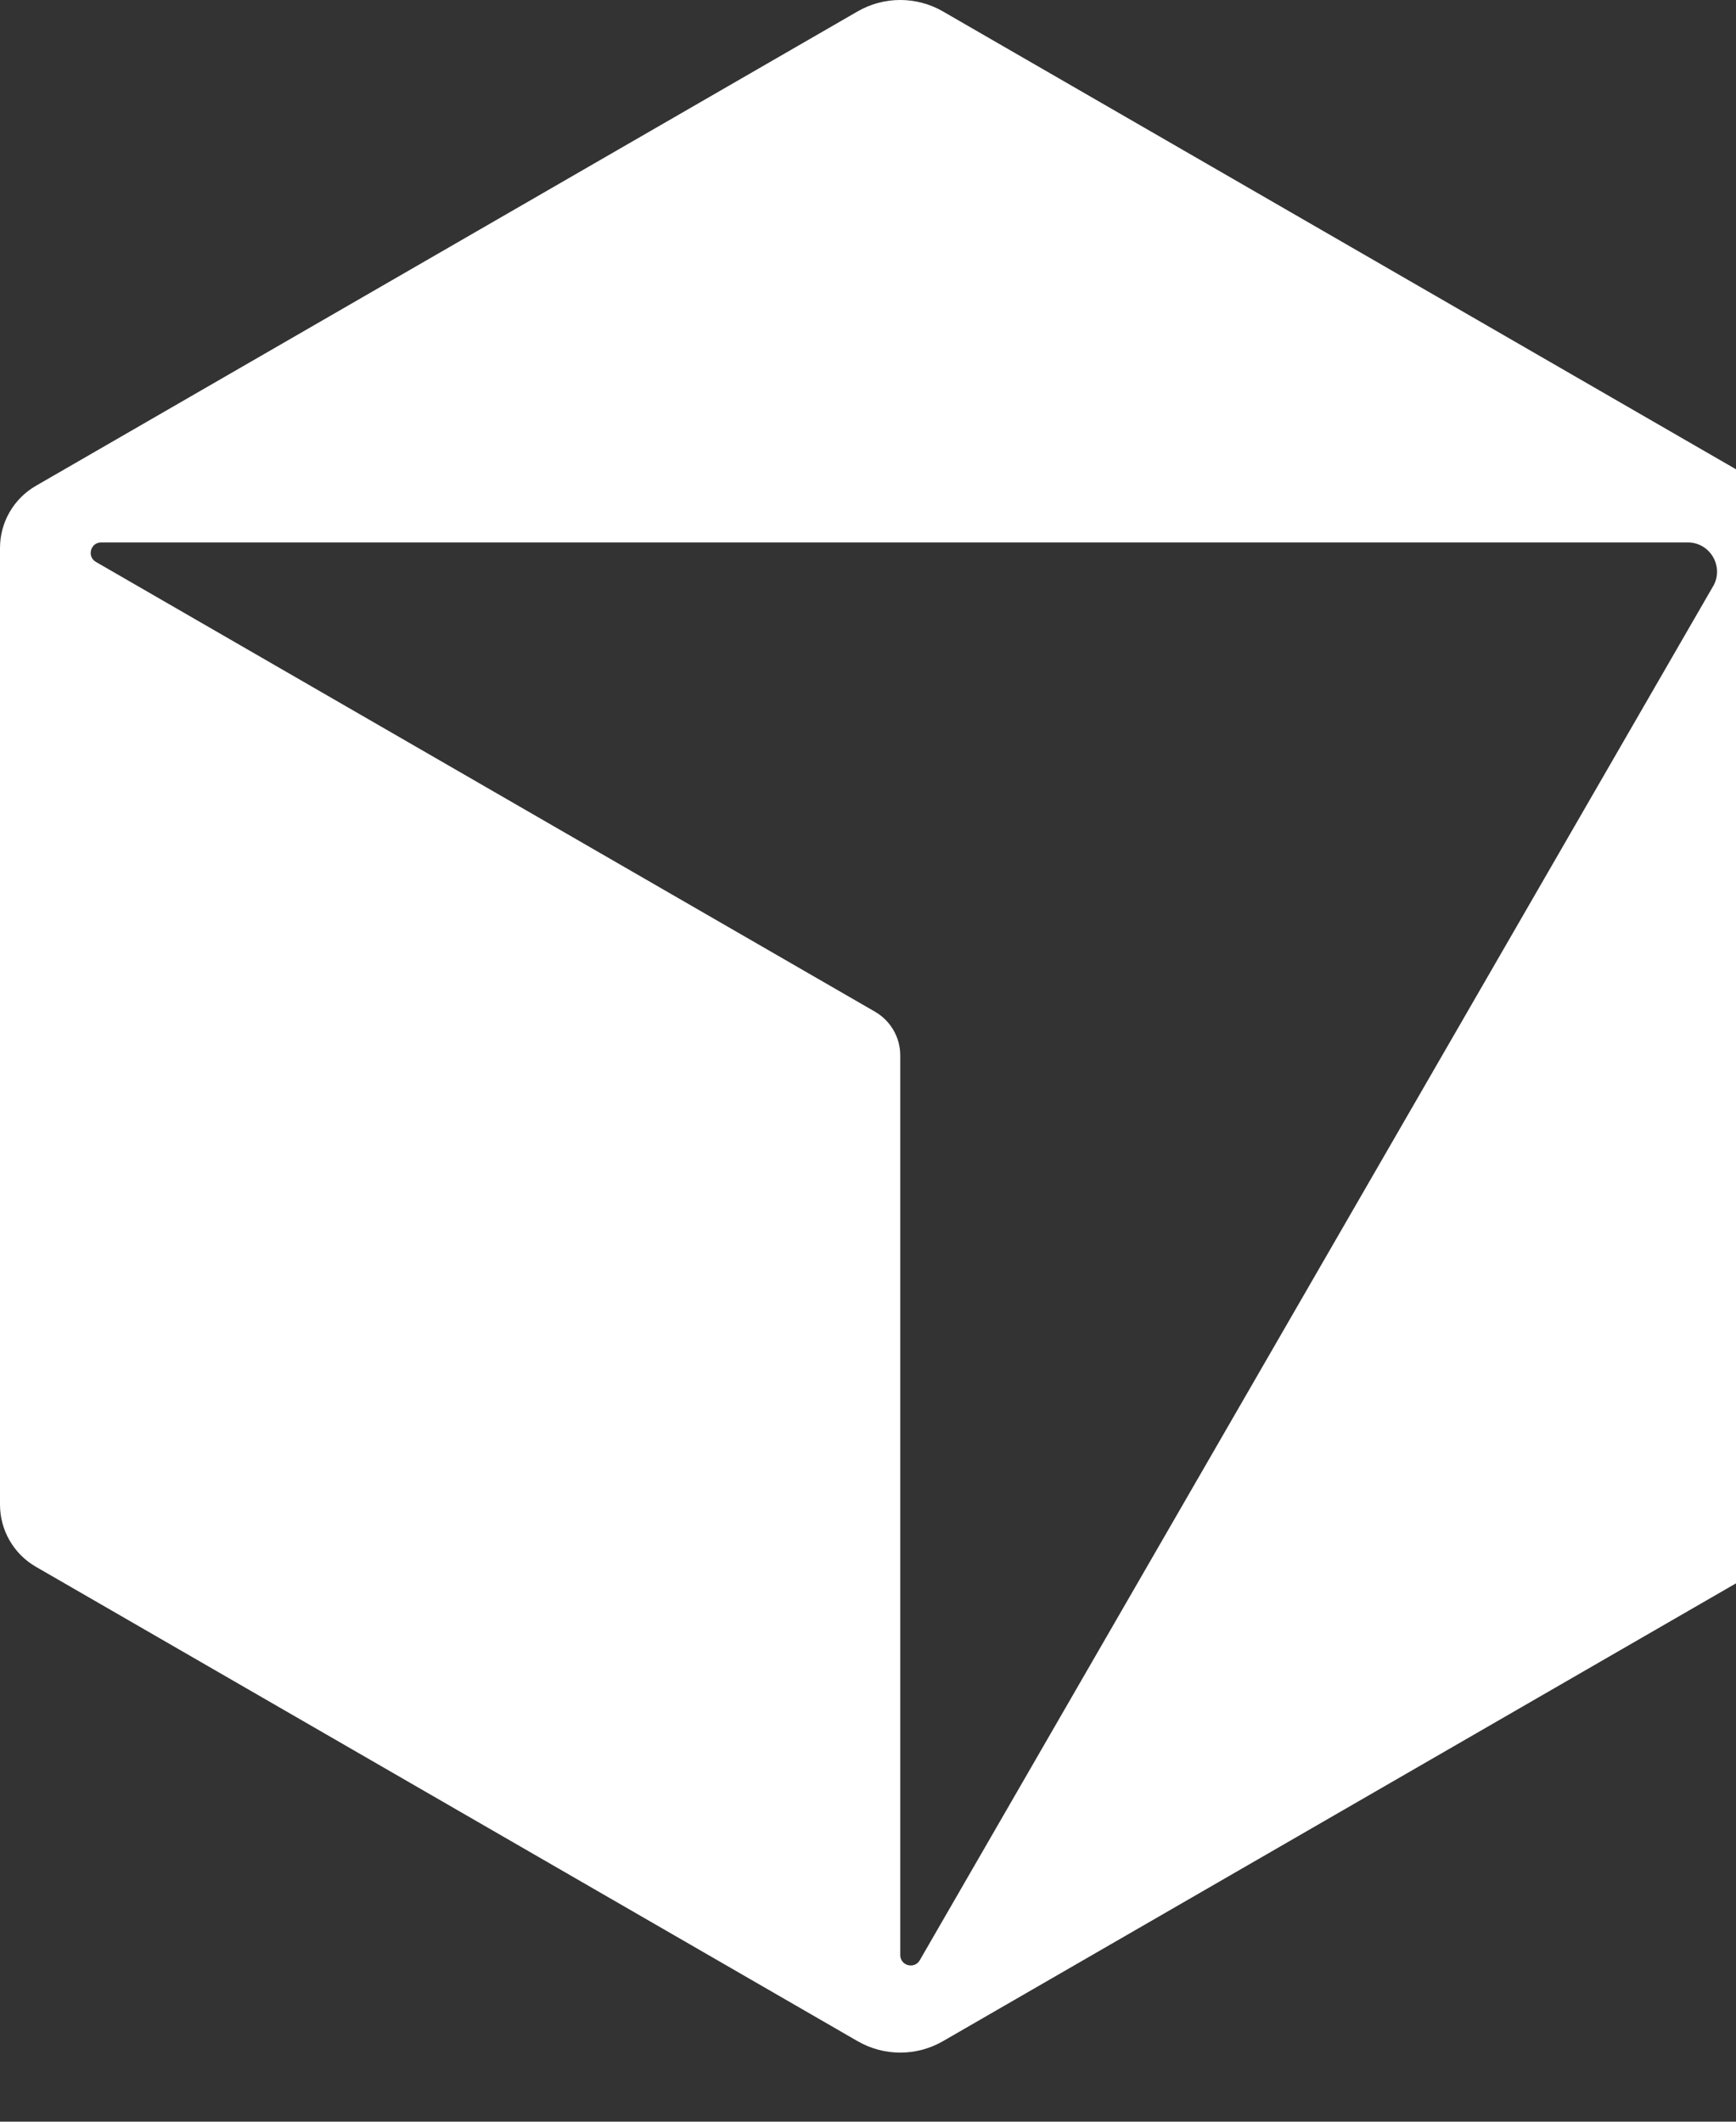
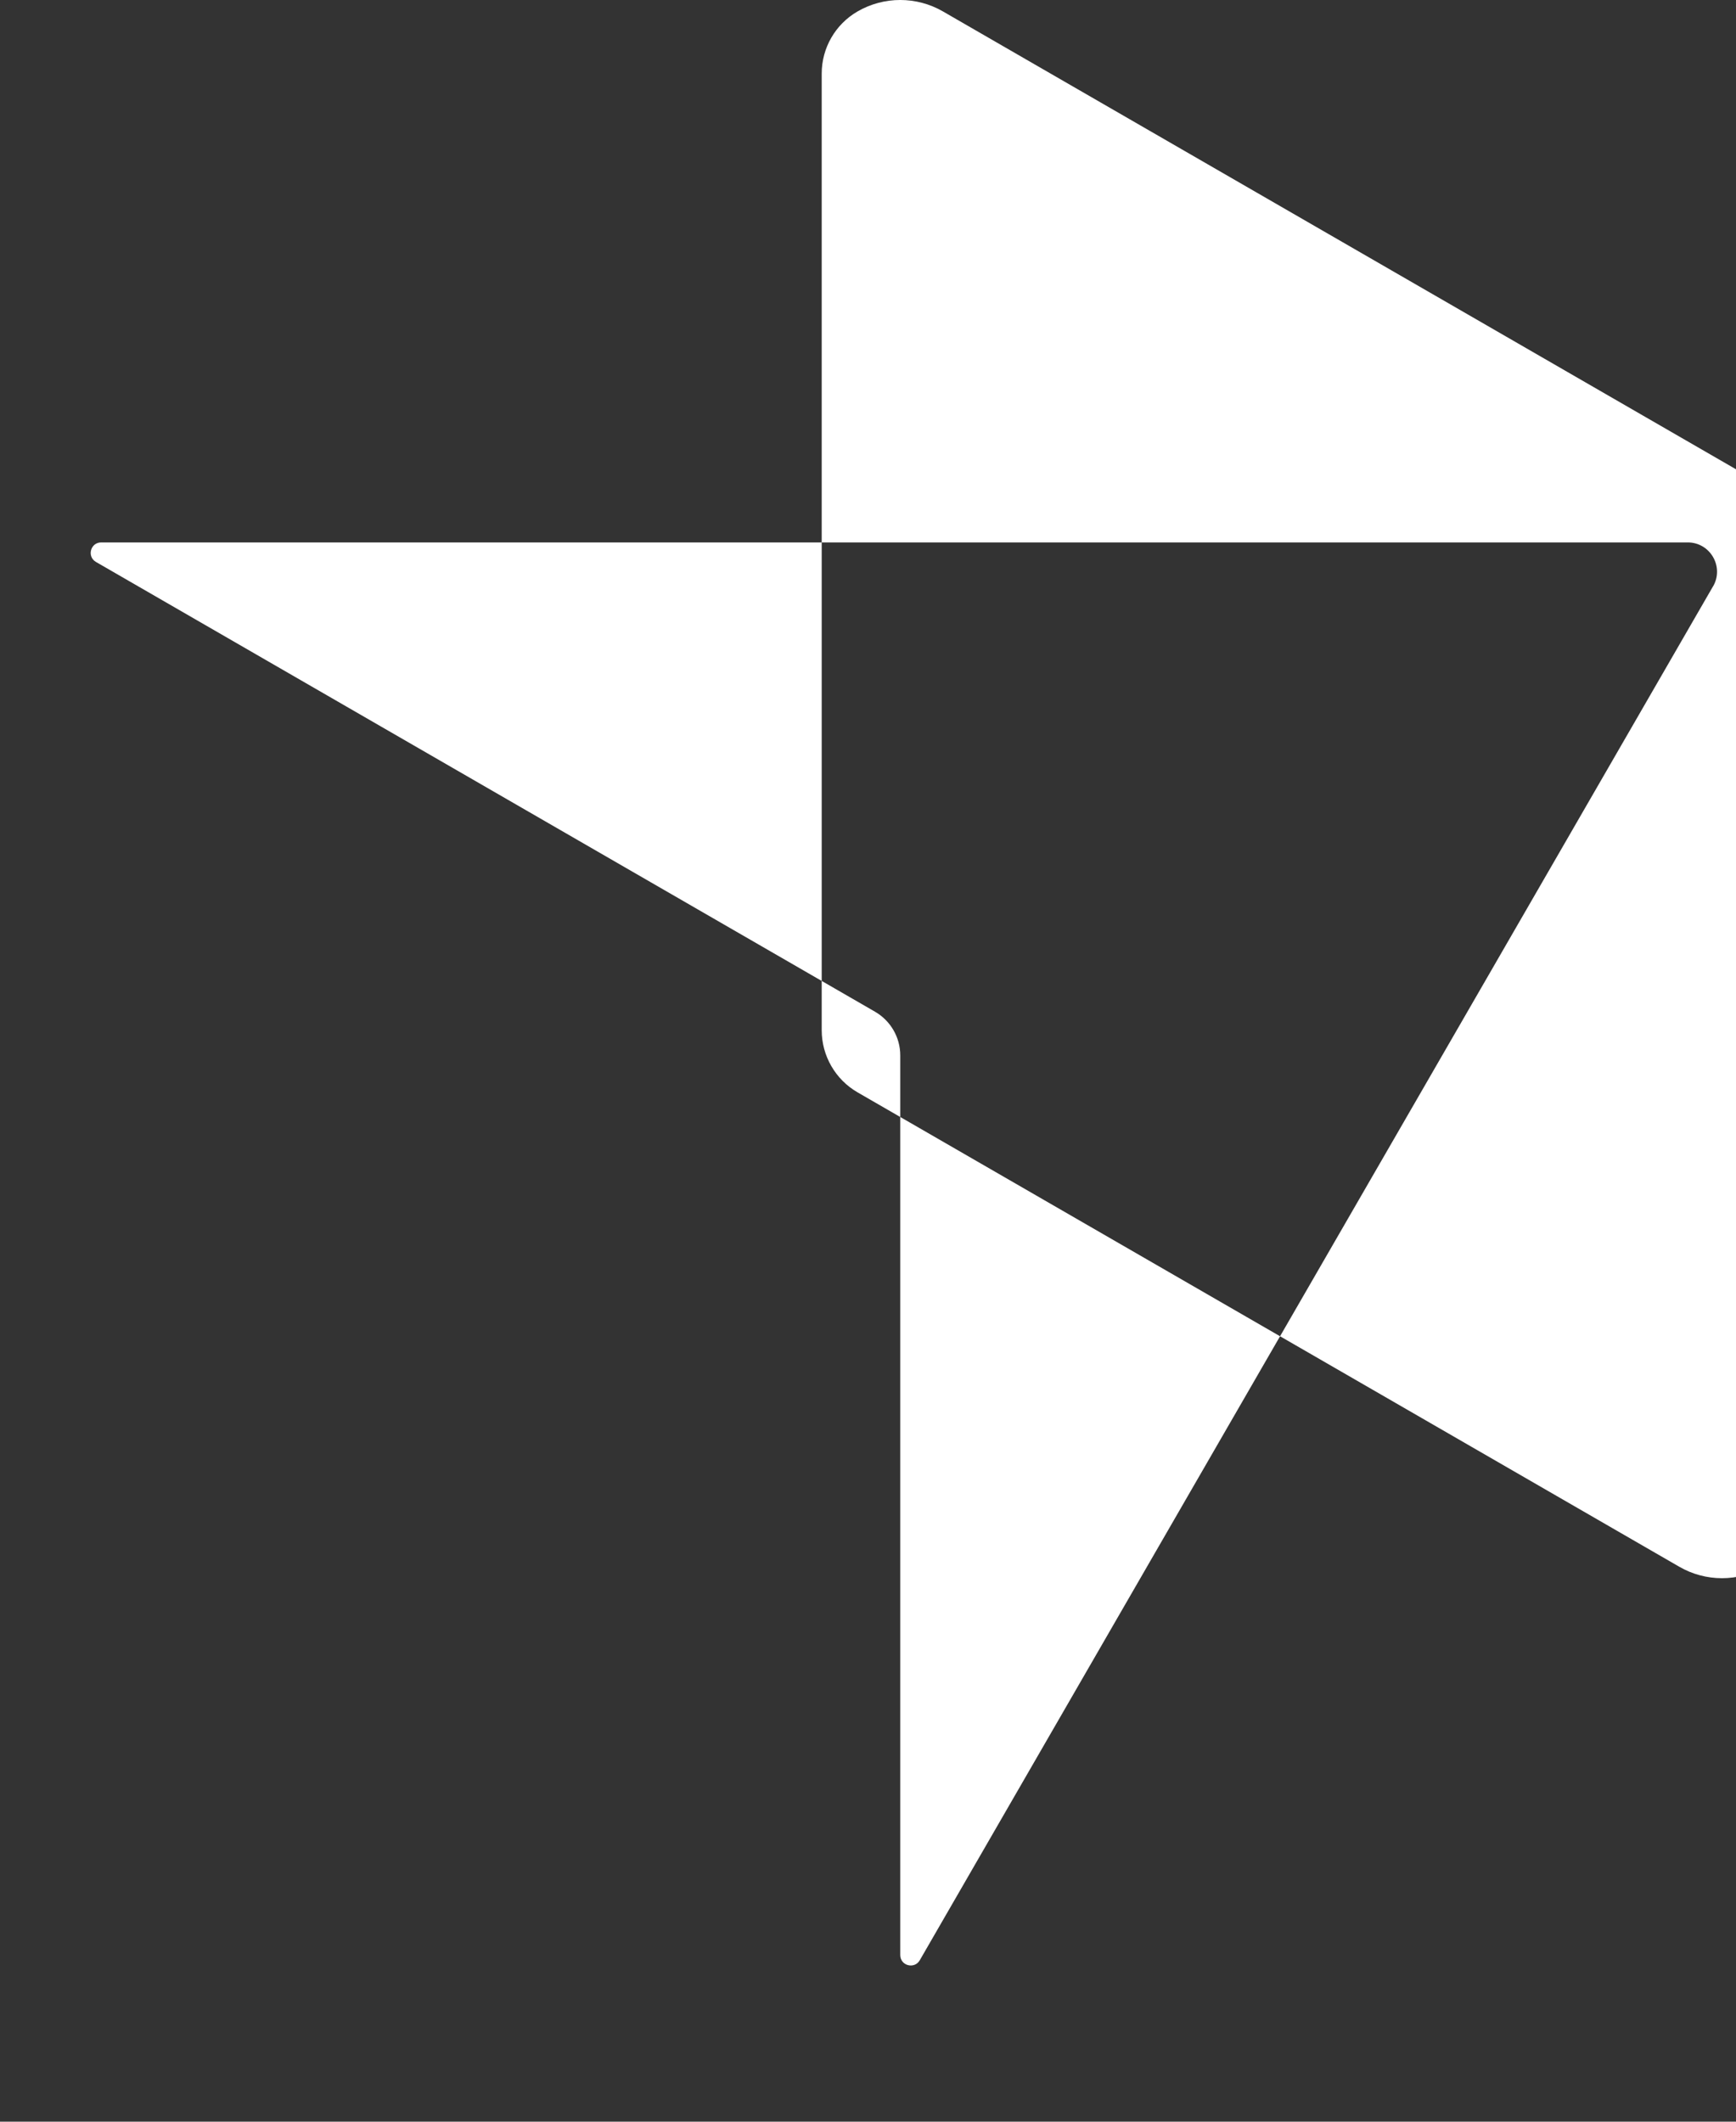
<svg xmlns="http://www.w3.org/2000/svg" id="Ebene_1" version="1.1" viewBox="0 0 450 550">
  <rect x="0" y="0" width="450" height="550" fill="#333333" stroke="none" />
  <defs>
    <style>
      .st0 {
        fill: #ffffff;
      }
    </style>
  </defs>
-   <path class="st0" d="M457.43,125.94L244.42,2.96c-6.84-3.95-15.28-3.95-22.12,0L9.3,125.94c-5.75,3.32-9.3,9.46-9.3,16.11v247.99c0,6.64,3.55,12.79,9.3,16.11l213.01,122.98c6.84,3.95,15.28,3.95,22.12,0l213.01-122.98c5.75-3.32,9.3-9.46,9.3-16.11v-247.99c0-6.64-3.55-12.79-9.3-16.11h-.01ZM444.05,151.99l-205.63,356.16c-1.39,2.4-5.06,1.42-5.06-1.36v-233.21c0-4.66-2.49-8.97-6.53-11.31L24.87,145.67c-2.4-1.39-1.42-5.06,1.36-5.06h411.26c5.84,0,9.49,6.33,6.57,11.39h-.01Z" />
+   <path class="st0" d="M457.43,125.94L244.42,2.96c-6.84-3.95-15.28-3.95-22.12,0c-5.75,3.32-9.3,9.46-9.3,16.11v247.99c0,6.64,3.55,12.79,9.3,16.11l213.01,122.98c6.84,3.95,15.28,3.95,22.12,0l213.01-122.98c5.75-3.32,9.3-9.46,9.3-16.11v-247.99c0-6.64-3.55-12.79-9.3-16.11h-.01ZM444.05,151.99l-205.63,356.16c-1.39,2.4-5.06,1.42-5.06-1.36v-233.21c0-4.66-2.49-8.97-6.53-11.31L24.87,145.67c-2.4-1.39-1.42-5.06,1.36-5.06h411.26c5.84,0,9.49,6.33,6.57,11.39h-.01Z" />
</svg>